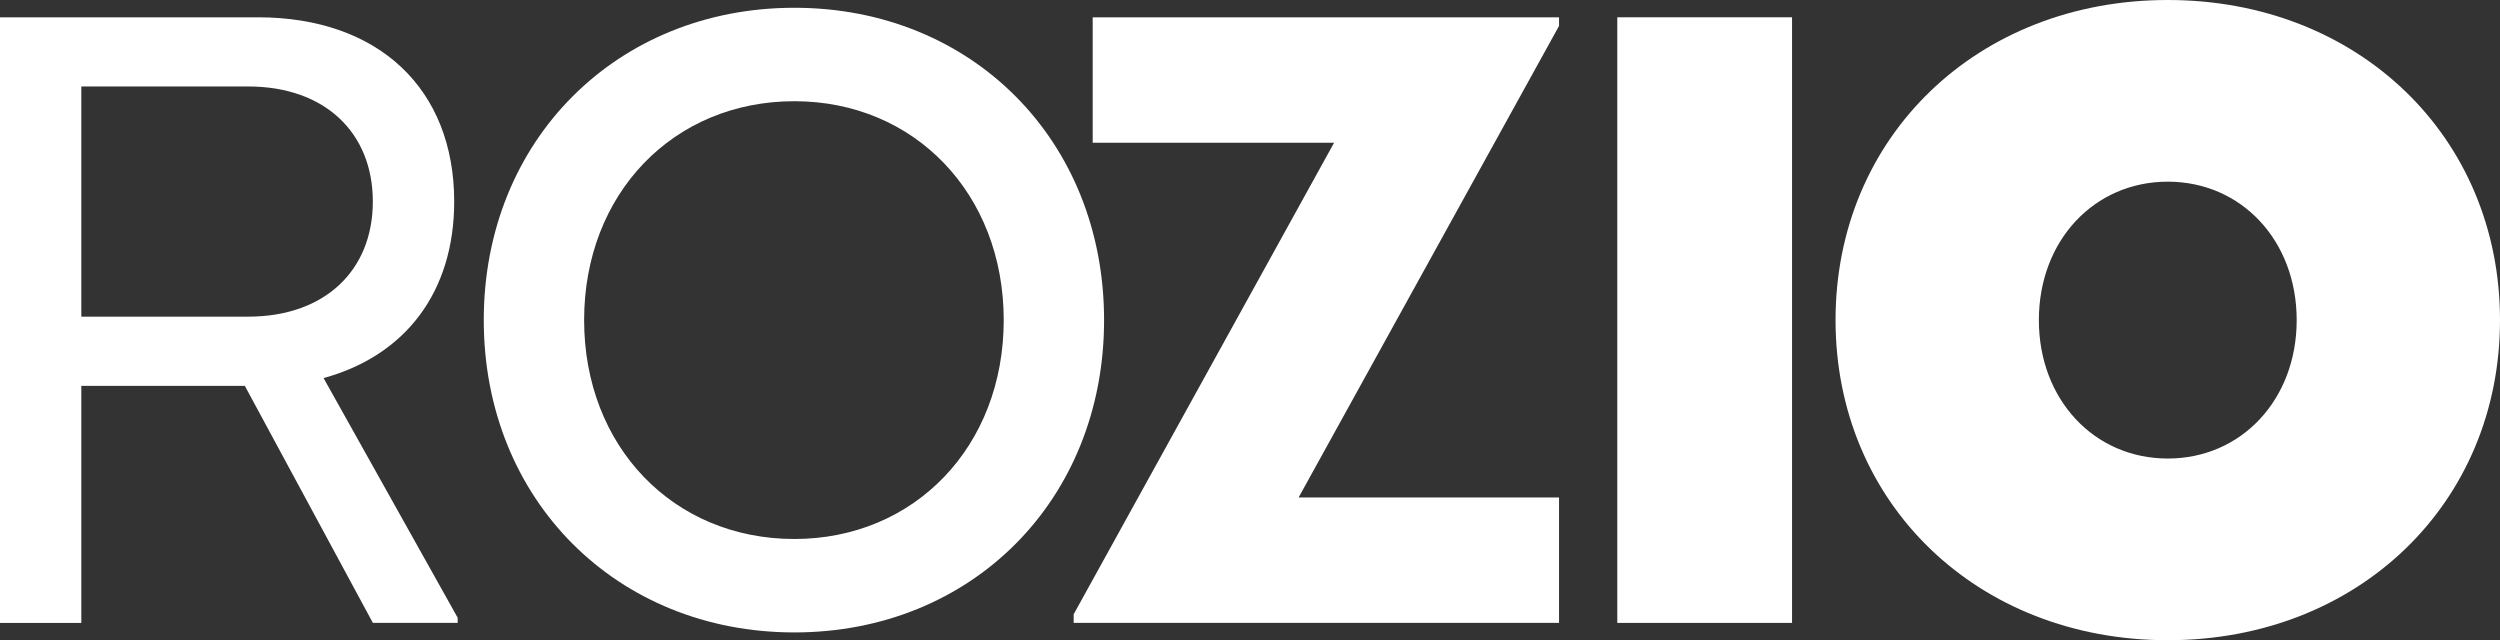
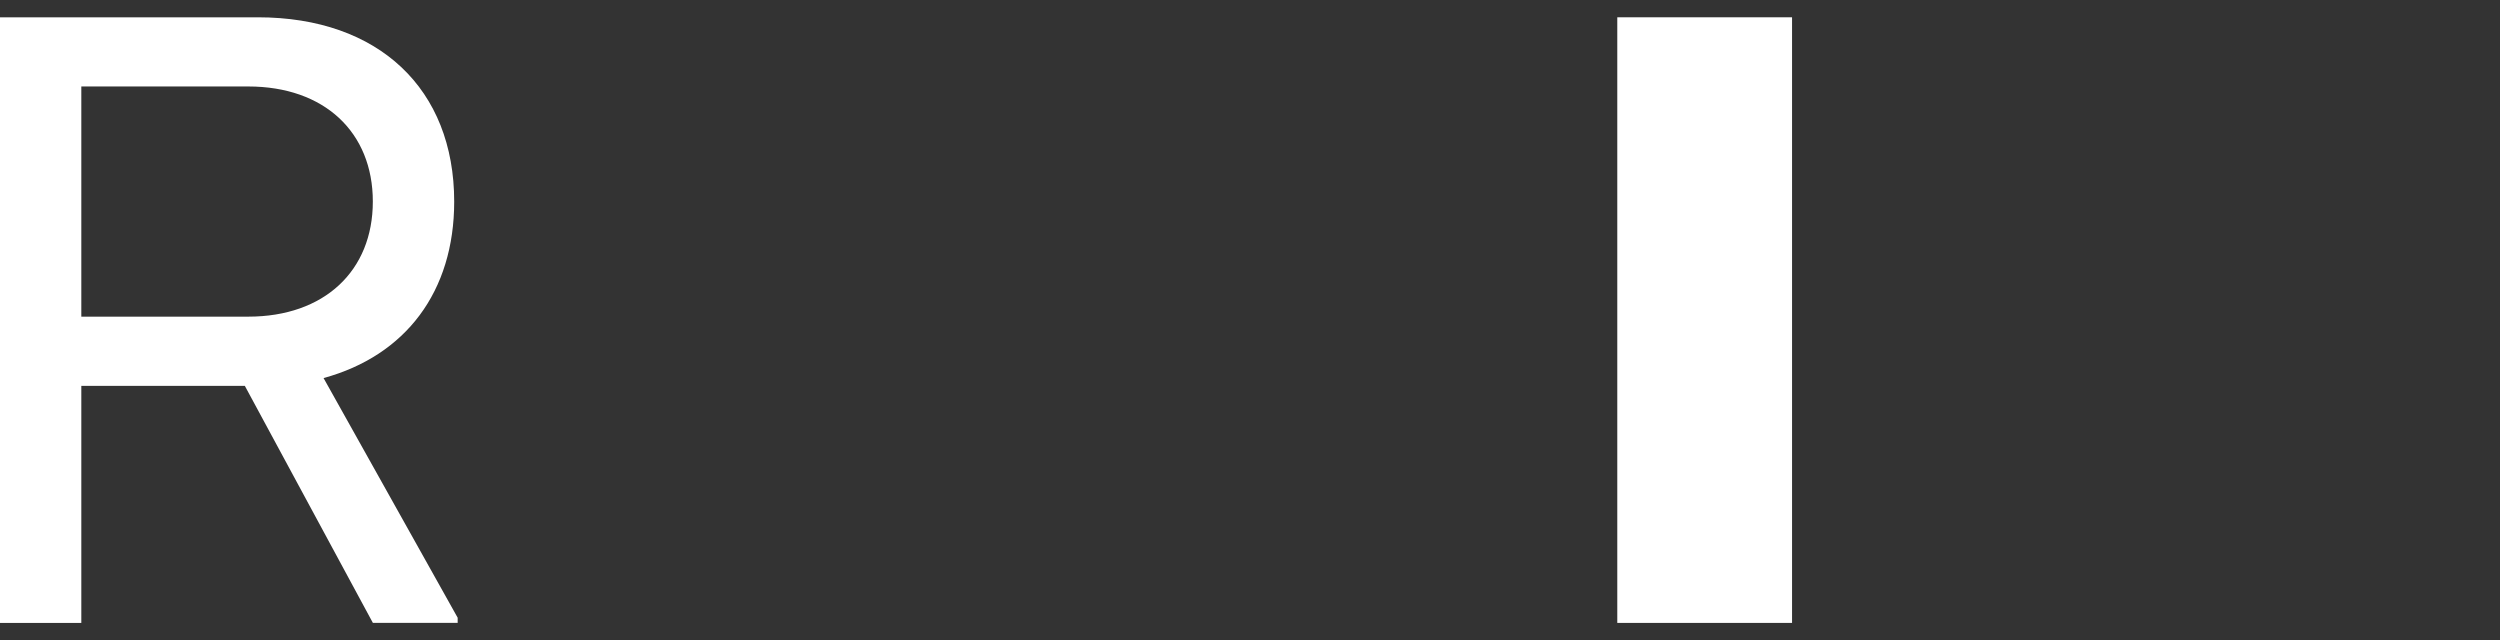
<svg xmlns="http://www.w3.org/2000/svg" width="291.018" height="74.526" viewBox="0 0 291.018 74.526">
  <rect x="0" y="0" width="291.018" height="74.526" fill="#333333" stroke="none" />
  <defs>
    <clipPath id="clip-path">
      <rect id="Rectangle_5" data-name="Rectangle 5" width="291.018" height="74.526" fill="#fff" />
    </clipPath>
  </defs>
  <g id="HEADR_HOME" data-name="HEADR HOME" transform="translate(0 0)">
    <g id="Group_6" data-name="Group 6" transform="translate(0 0)" clip-path="url(#clip-path)">
      <path id="Path_1232" data-name="Path 1232" d="M53.276,72.025v.6h-9.87L28.5,45.034H9.466v27.6H0V2.131H30.011c14.1,0,22.861,8.359,22.861,21.451,0,10.474-5.64,17.927-15.207,20.545ZM9.466,36.977H28.9c8.863,0,14.5-5.338,14.5-13.4s-5.64-13.394-14.5-13.394H9.466Z" transform="translate(0 -0.117)" fill="#fff" />
-       <path id="Path_1233" data-name="Path 1233" d="M59.575,37.315C59.575,16.368,75.085.958,95.729.958s36.055,15.41,36.055,36.357S116.376,73.672,95.729,73.672,59.575,58.263,59.575,37.315m60.527,0c0-14.7-10.373-25.48-24.373-25.48-14.1,0-24.472,10.776-24.472,25.48s10.372,25.48,24.472,25.48c14,0,24.373-10.776,24.373-25.48" transform="translate(-3.261 -0.053)" fill="#fff" />
-       <path id="Path_1234" data-name="Path 1234" d="M188.72,3.137,158.406,58.025H188.72v14.6h-56.5V71.621l30.314-54.887h-28.1V2.131H188.72Z" transform="translate(-7.237 -0.117)" fill="#fff" />
      <rect id="Rectangle_4" data-name="Rectangle 4" width="20.343" height="70.498" transform="translate(188.264 2.013)" fill="#fff" />
-       <path id="Path_1235" data-name="Path 1235" d="M226.044,37.262C226.044,15.912,242.562,0,264.718,0s38.672,15.912,38.672,37.262-16.516,37.263-38.672,37.263-38.674-15.913-38.674-37.263m53.68,0c0-9.265-6.446-16.114-15.006-16.114S249.712,28,249.712,37.262s6.446,16.114,15.006,16.114,15.006-6.847,15.006-16.114" transform="translate(-12.373 0)" fill="#fff" />
    </g>
  </g>
</svg>